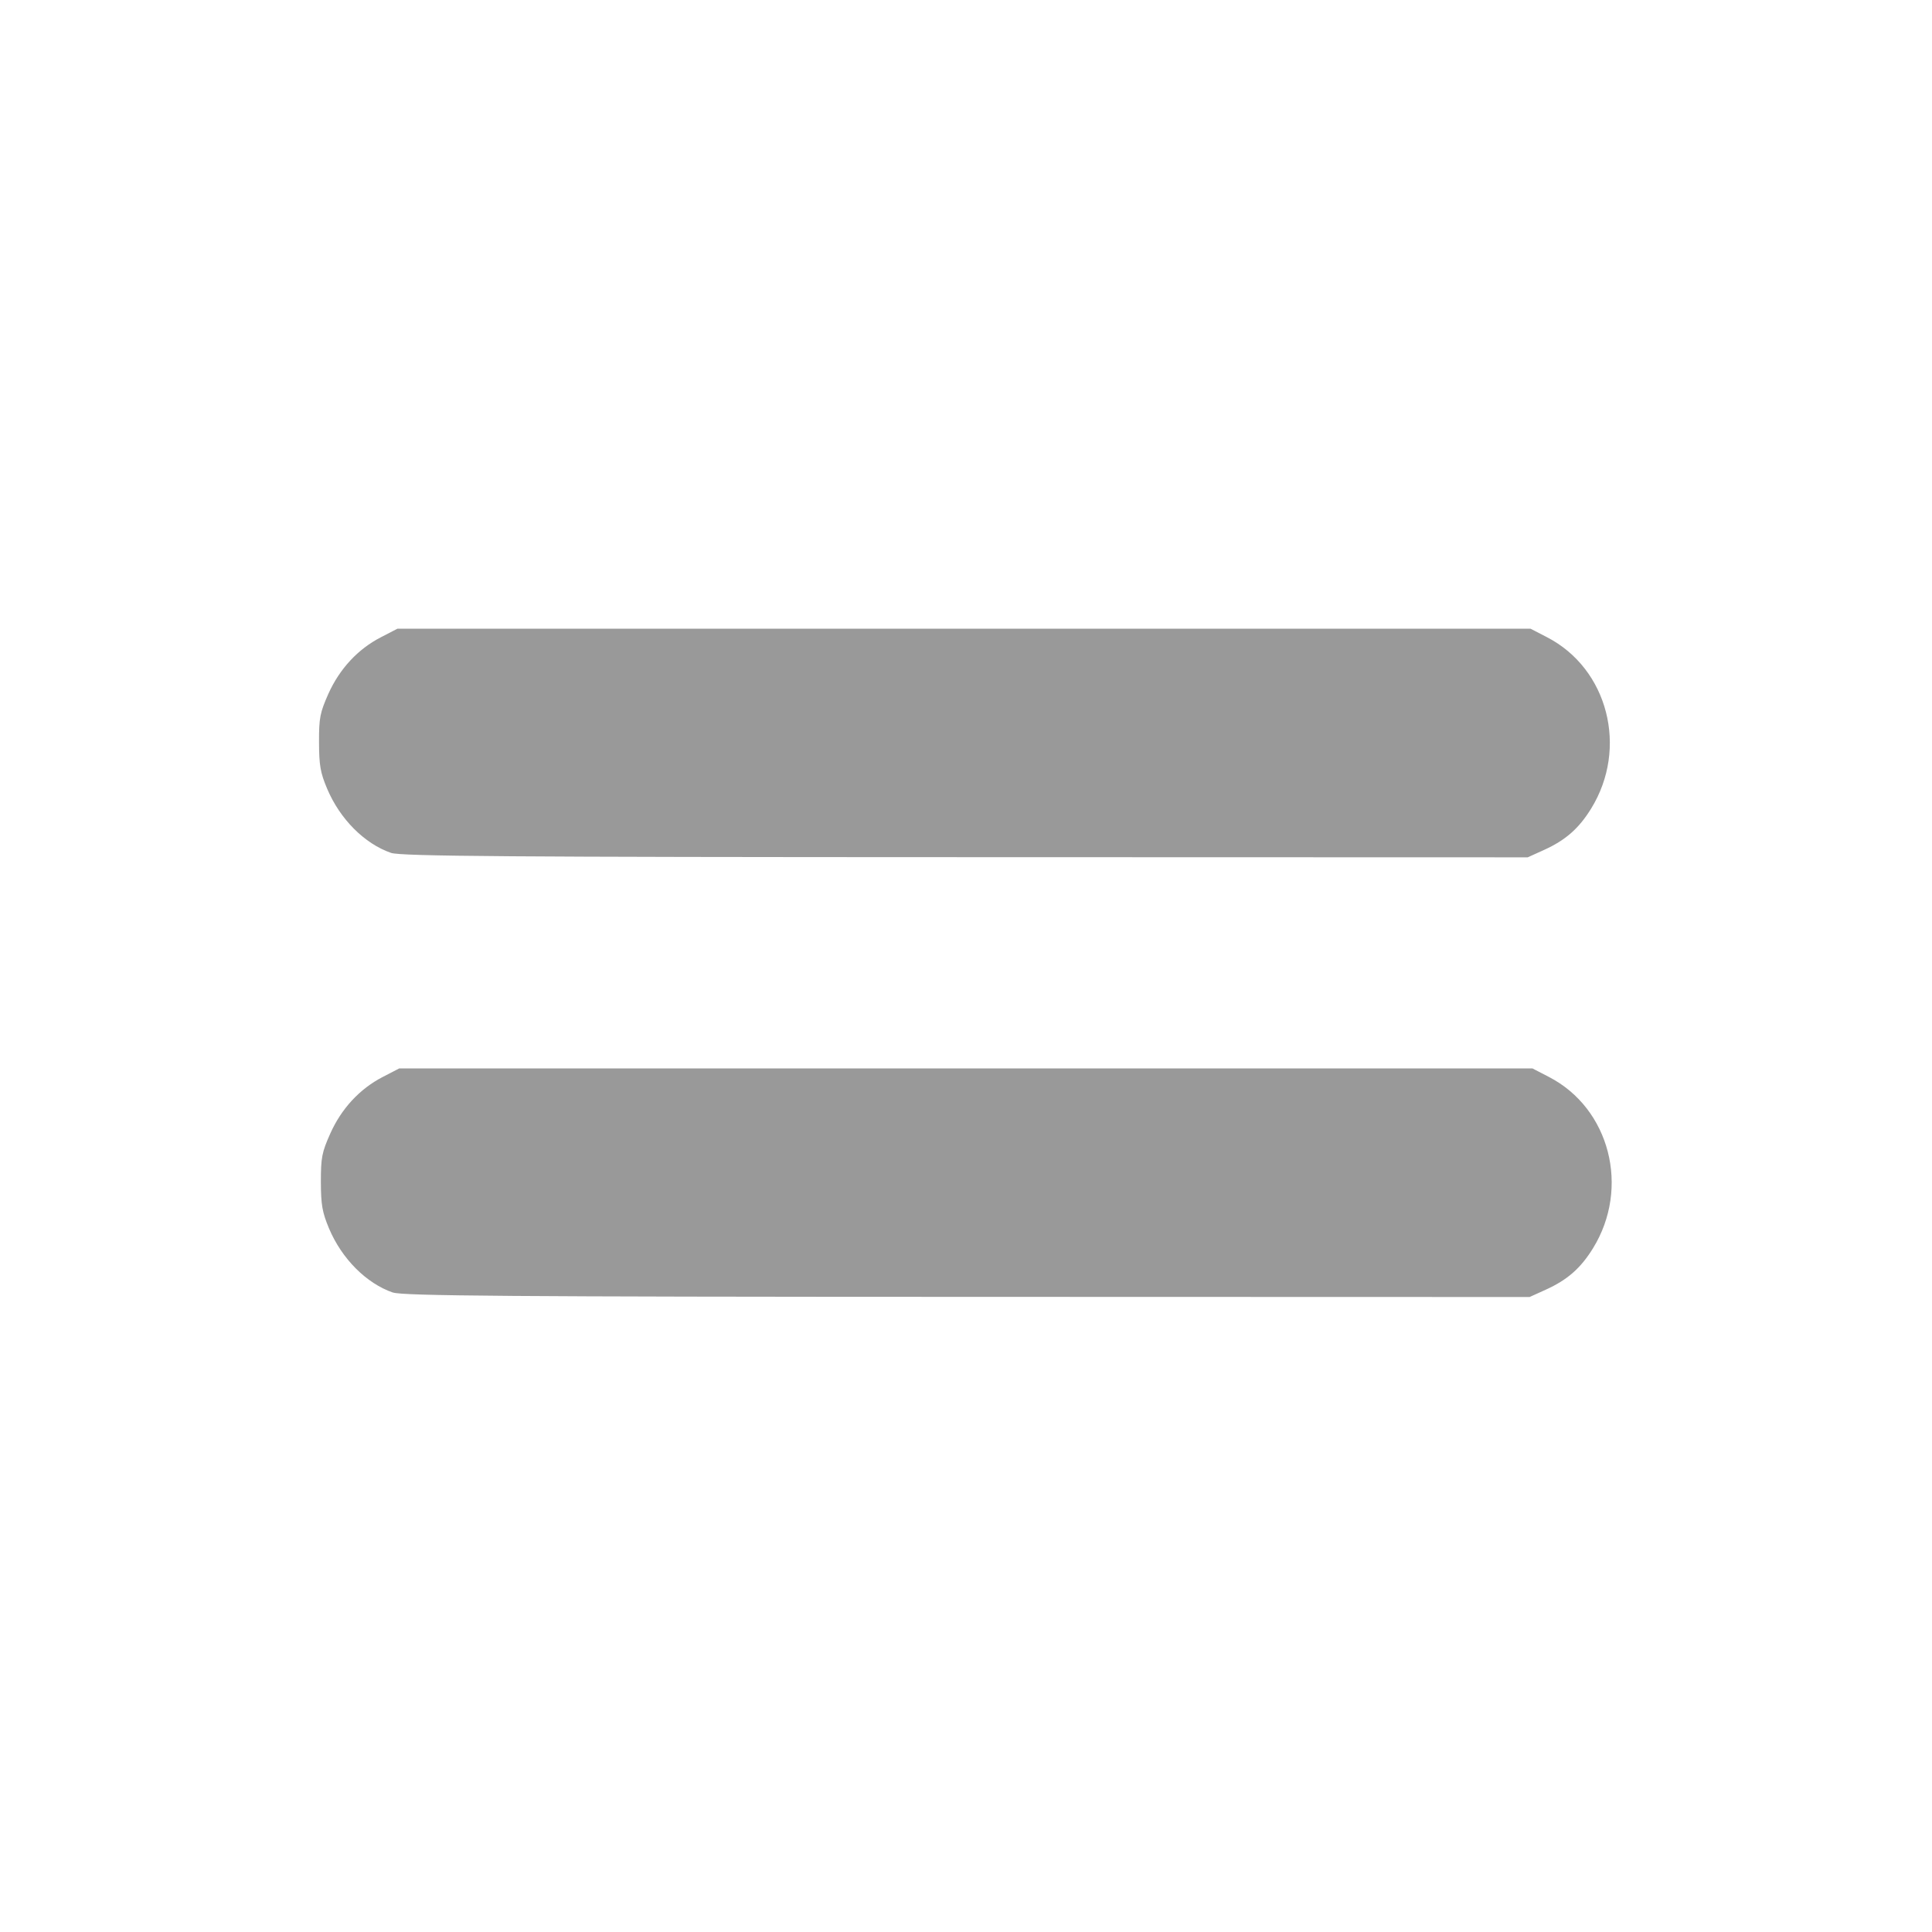
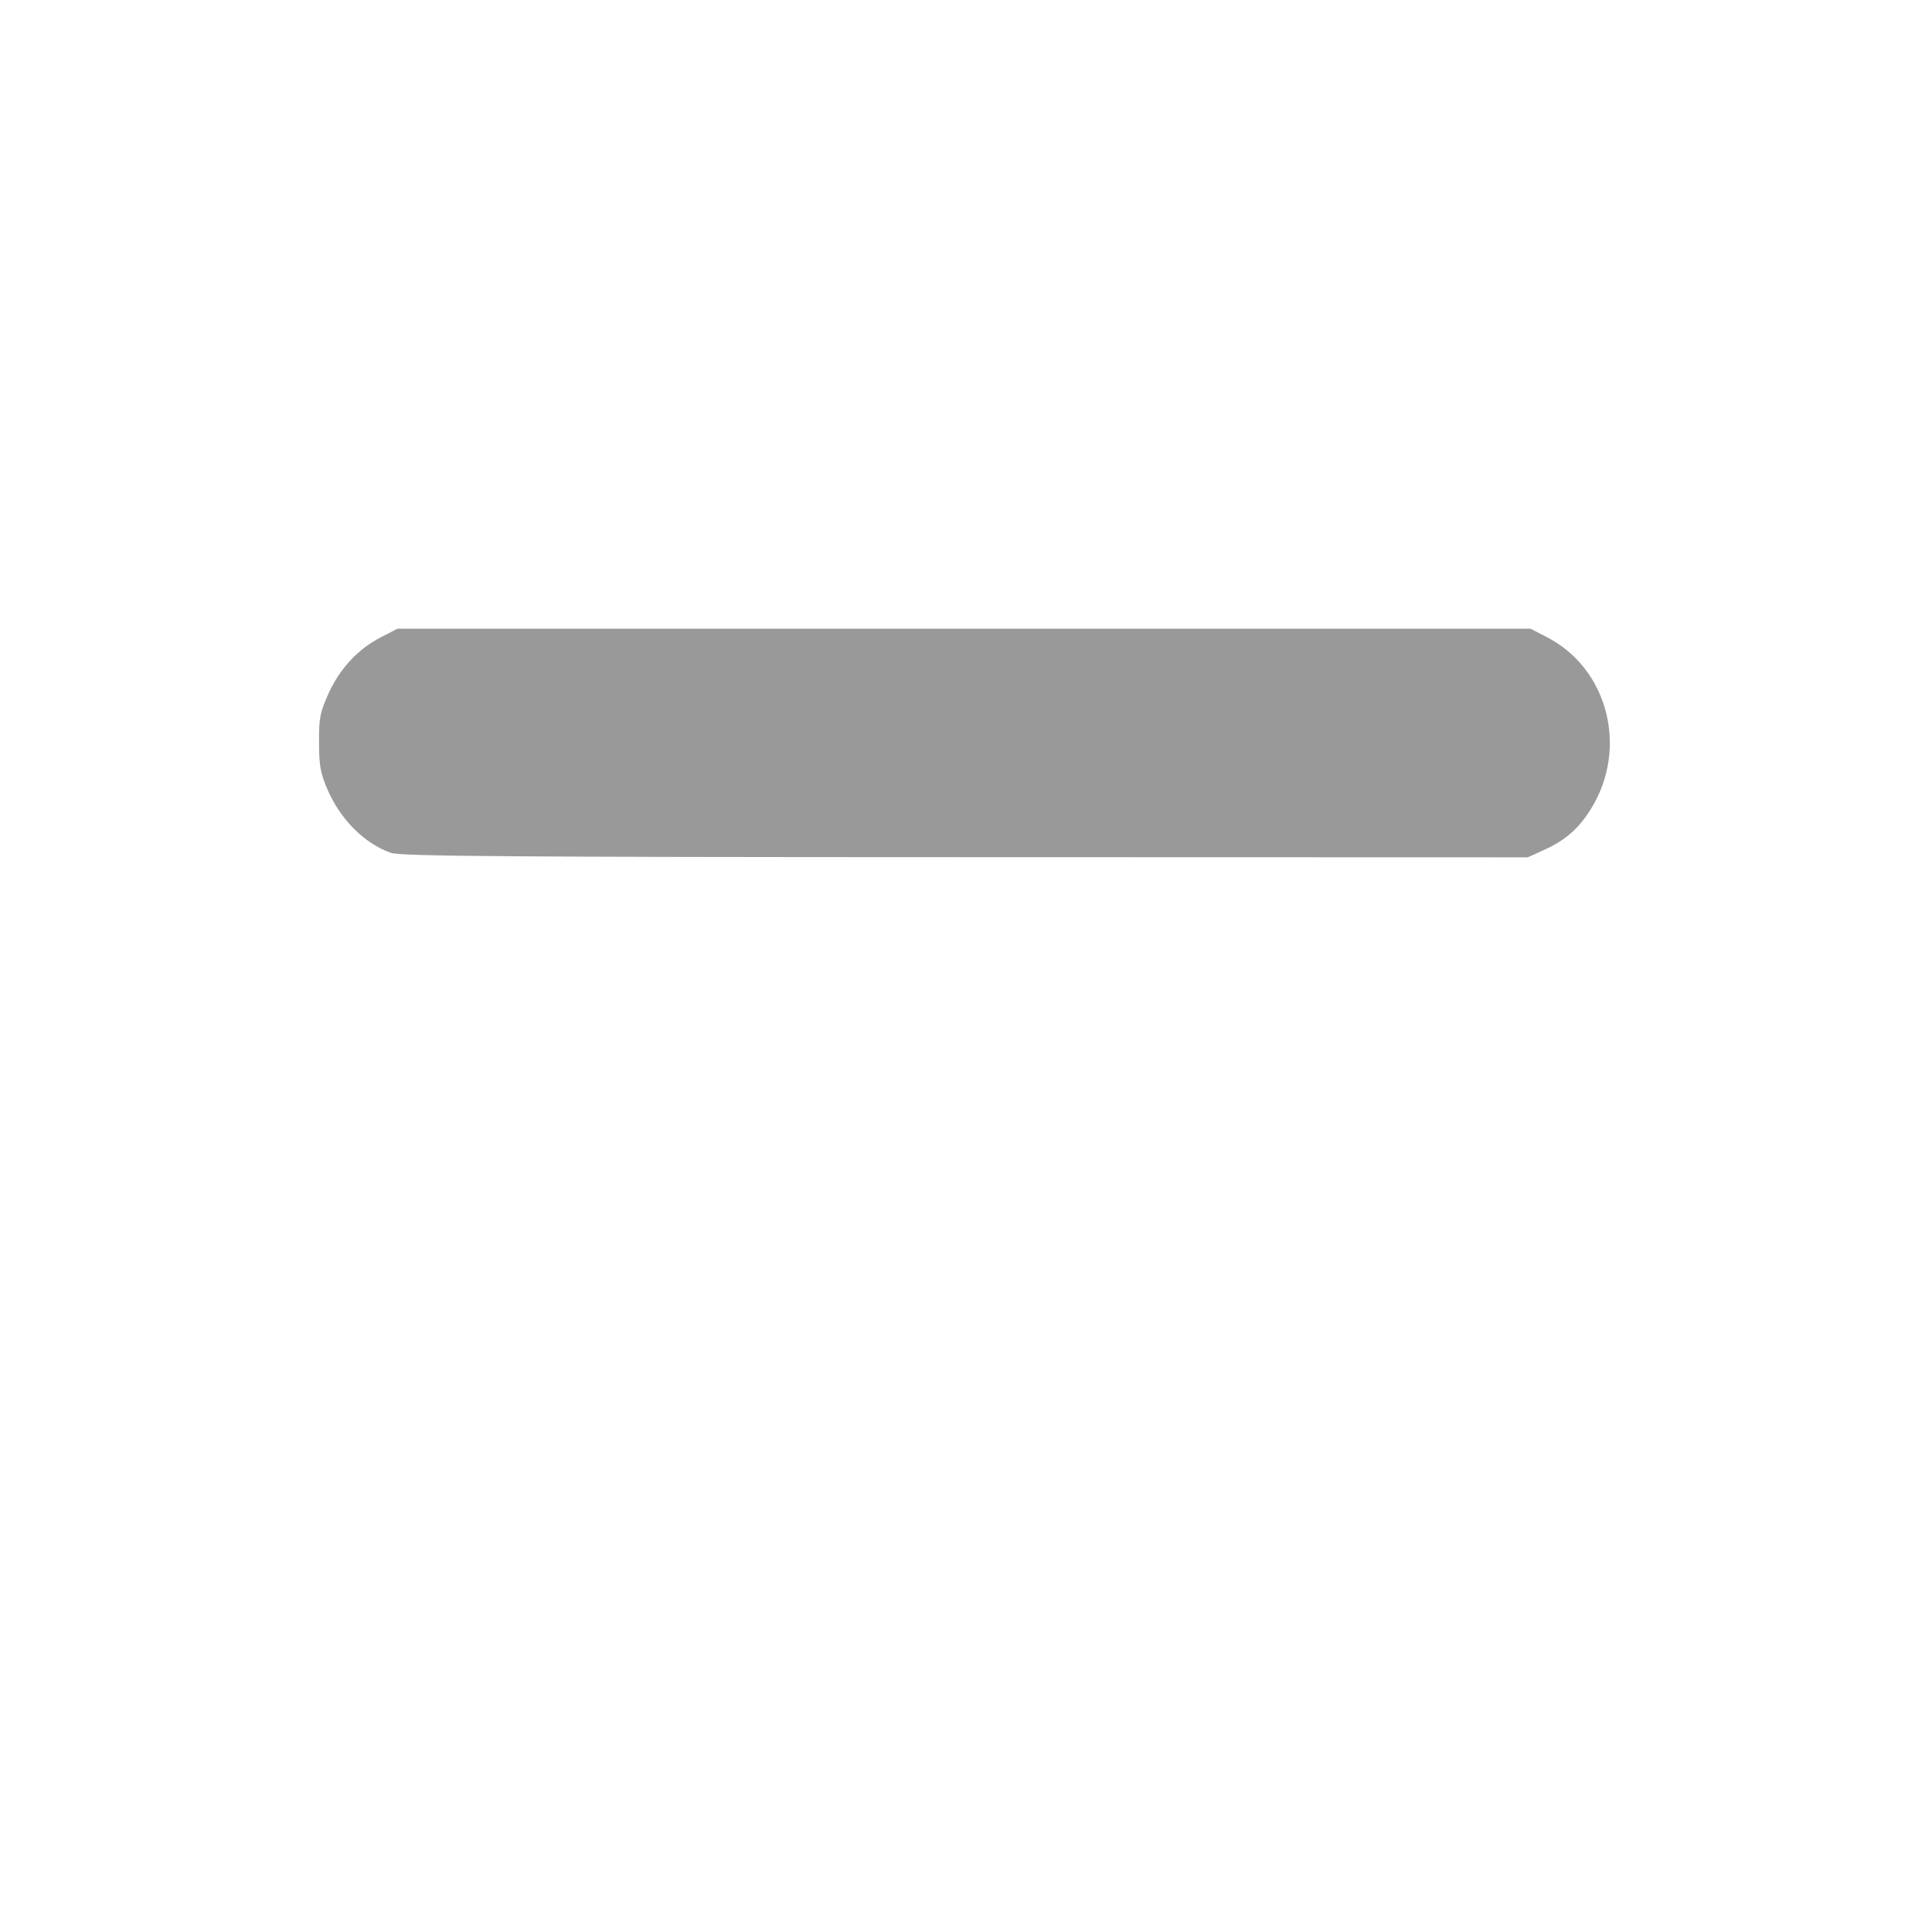
<svg xmlns="http://www.w3.org/2000/svg" xmlns:ns1="http://sodipodi.sourceforge.net/DTD/sodipodi-0.dtd" xmlns:ns2="http://www.inkscape.org/namespaces/inkscape" height="24px" viewBox="0 0 24 24" width="24px" fill="#000000" version="1.1" id="svg1428" ns1:docname="priority_3_24dp_scrap.svg" ns2:version="1.1.1 (3bf5ae0, 2021-09-20)">
  <defs id="defs1432" />
  <ns1:namedview id="namedview1430" pagecolor="#505050" bordercolor="#eeeeee" borderopacity="1" ns2:pageshadow="0" ns2:pageopacity="0" ns2:pagecheckerboard="0" showgrid="false" ns2:zoom="11.545296" ns2:cx="25.334993" ns2:cy="26.071224" ns2:window-width="1863" ns2:window-height="1025" ns2:window-x="57" ns2:window-y="27" ns2:window-maximized="1" ns2:current-layer="svg1428" showguides="true" ns2:guide-bbox="true">
    <ns1:guide position="4.043,13.208" orientation="1,0" id="guide4410" />
  </ns1:namedview>
-   <path style="fill:#999999;fill-opacity:1;stroke:none;stroke-width:0.1;stroke-linecap:round;stroke-linejoin:round;stroke-miterlimit:4;stroke-dasharray:none;stroke-opacity:1" d="M 4.882,16.057 C 4.551,15.943 4.246,15.637 4.087,15.26 4.003,15.058 3.987,14.968 3.986,14.682 3.986,14.38 3.998,14.316 4.103,14.081 4.242,13.77 4.469,13.526 4.755,13.378 l 0.205,-0.106 h 7.038 7.038 l 0.205,0.106 c 0.757,0.391 1.011,1.377 0.548,2.128 -0.153,0.248 -0.318,0.393 -0.587,0.515 l -0.201,0.091 -6.984,-0.002 c -5.642,-0.001 -7.013,-0.012 -7.135,-0.054 z" id="path3719" />
  <path style="fill:#999999;fill-opacity:1;stroke:none;stroke-width:0.1;stroke-linecap:round;stroke-linejoin:round;stroke-miterlimit:4;stroke-dasharray:none;stroke-opacity:1" d="M 4.858,10.595 C 4.528,10.481 4.223,10.175 4.064,9.798 3.979,9.597 3.964,9.506 3.963,9.22 3.962,8.918 3.975,8.854 4.079,8.619 4.219,8.308 4.445,8.064 4.732,7.916 L 4.937,7.81 h 7.038 7.038 l 0.205,0.106 c 0.757,0.391 1.011,1.377 0.548,2.128 -0.153,0.248 -0.318,0.393 -0.587,0.515 l -0.201,0.091 -6.984,-0.002 C 6.351,10.647 4.98,10.637 4.858,10.595 Z" id="path3719-7" />
</svg>